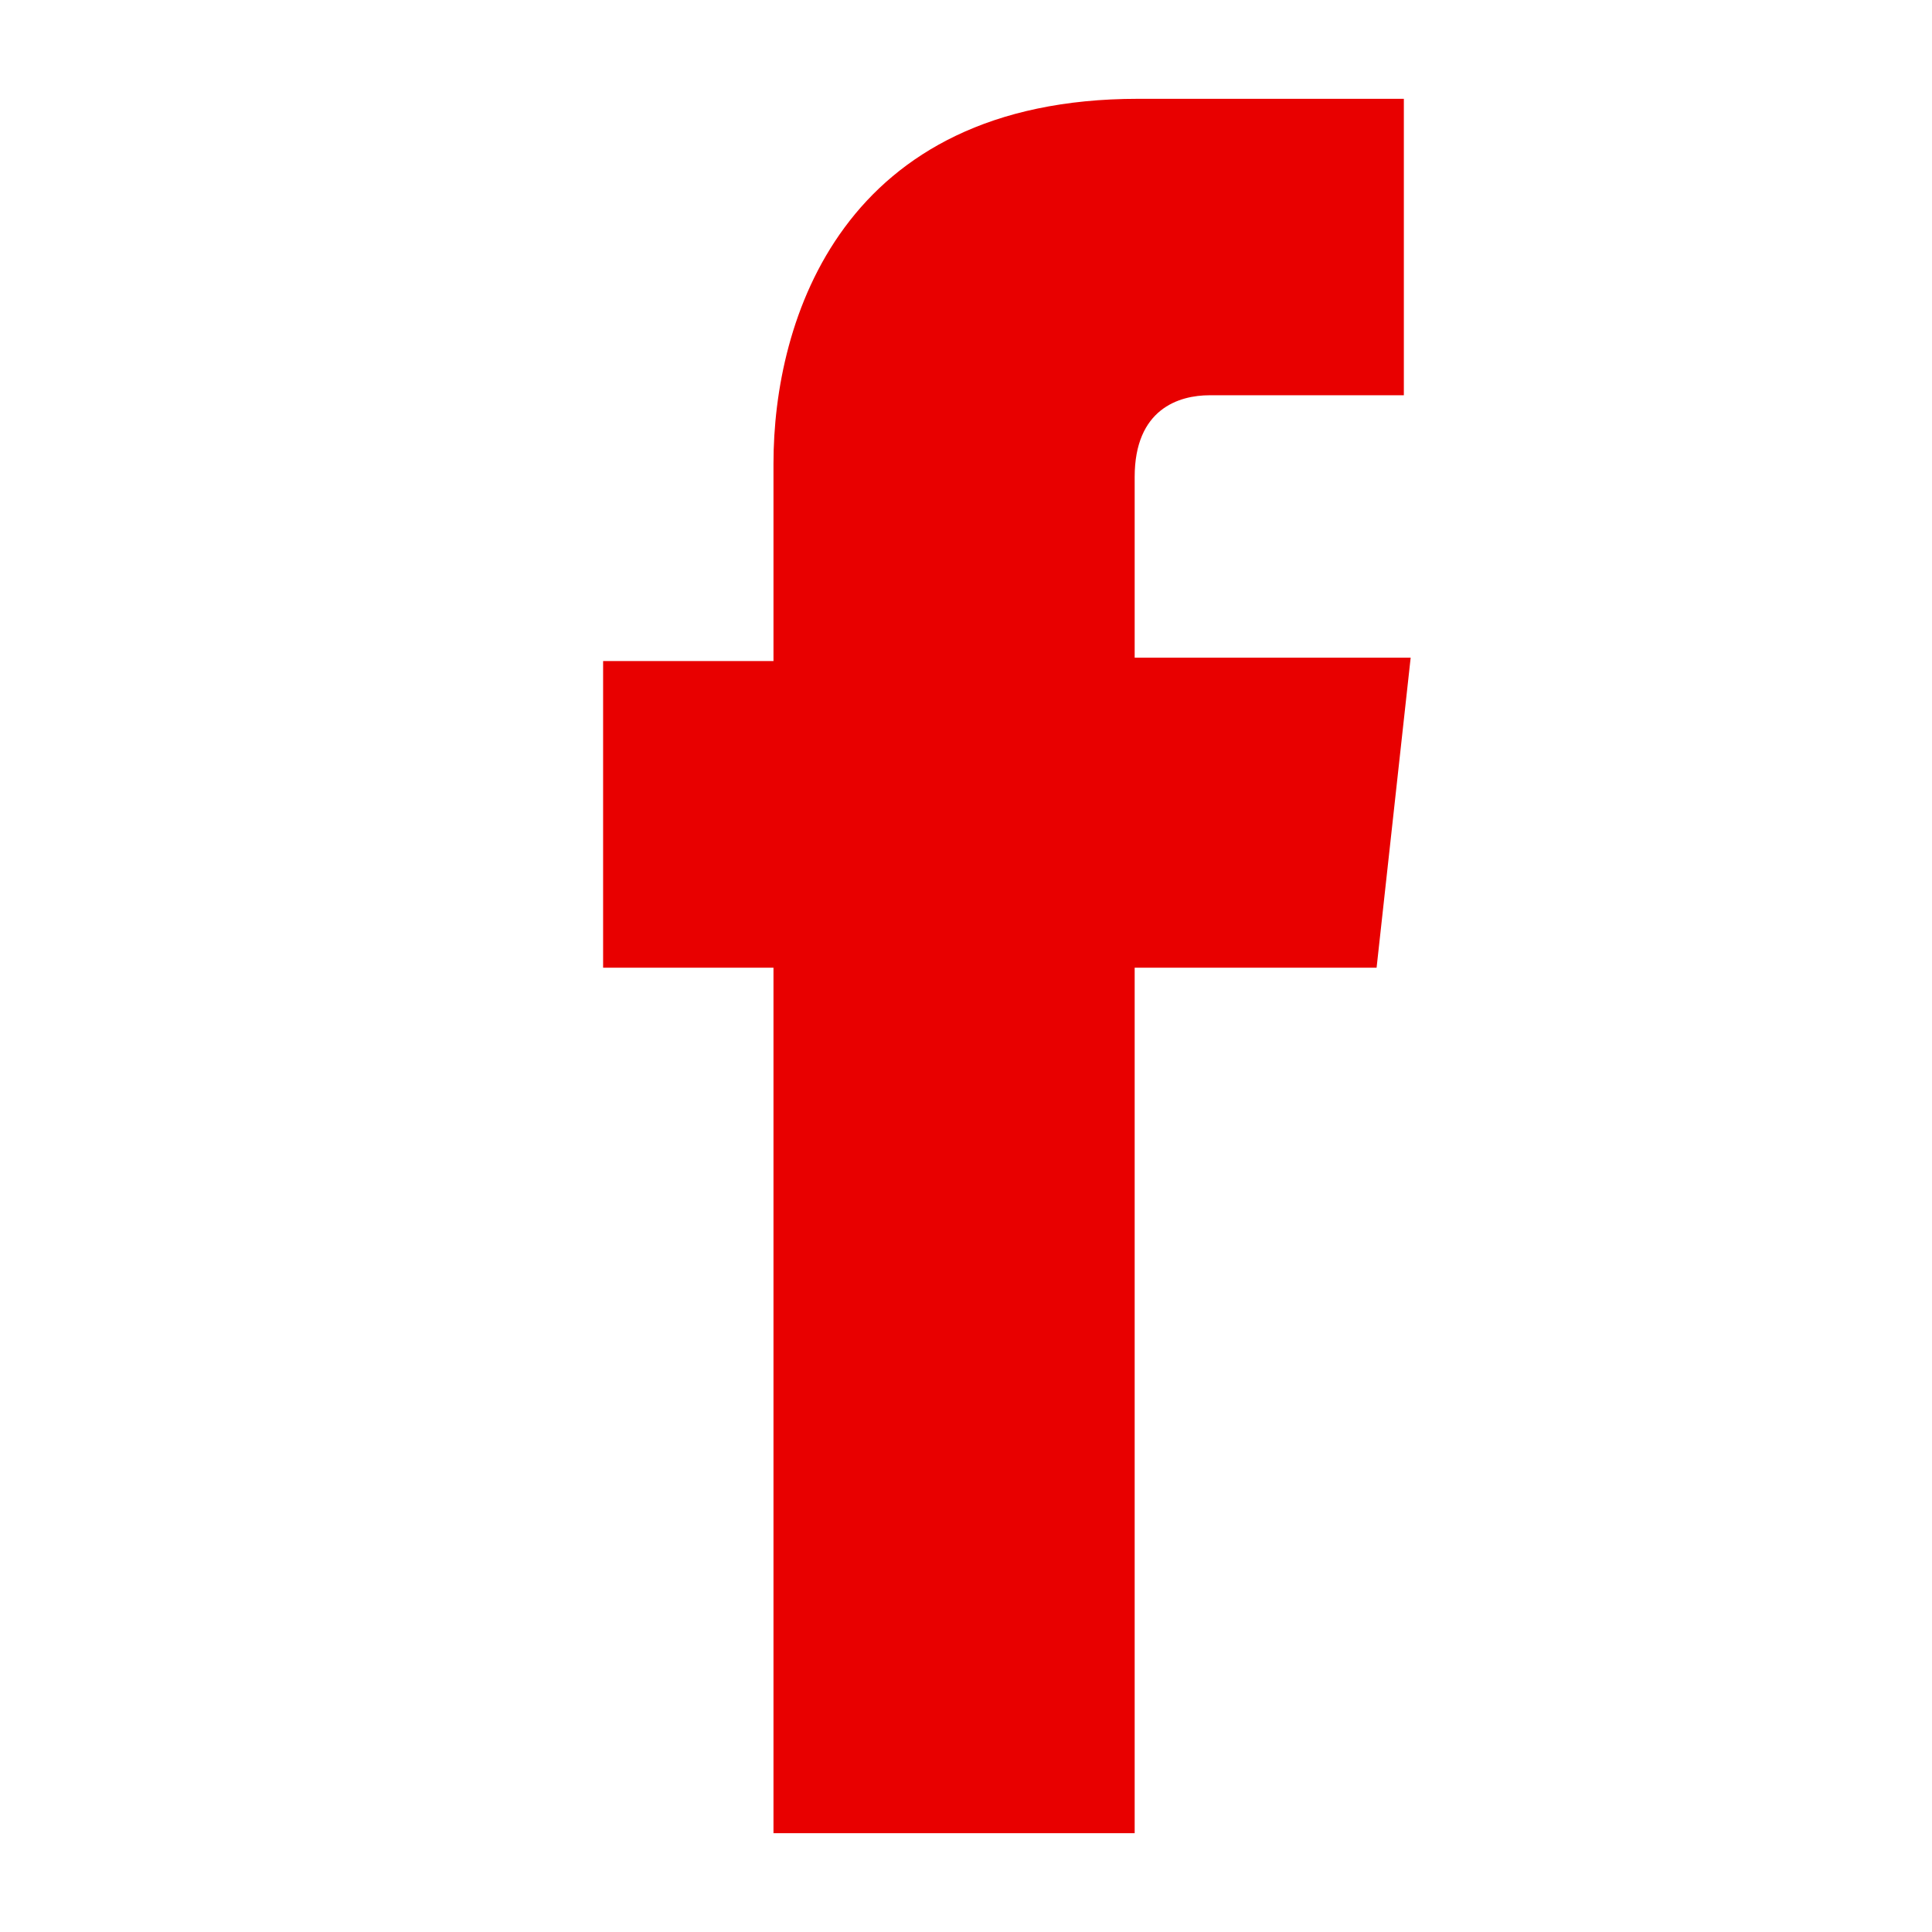
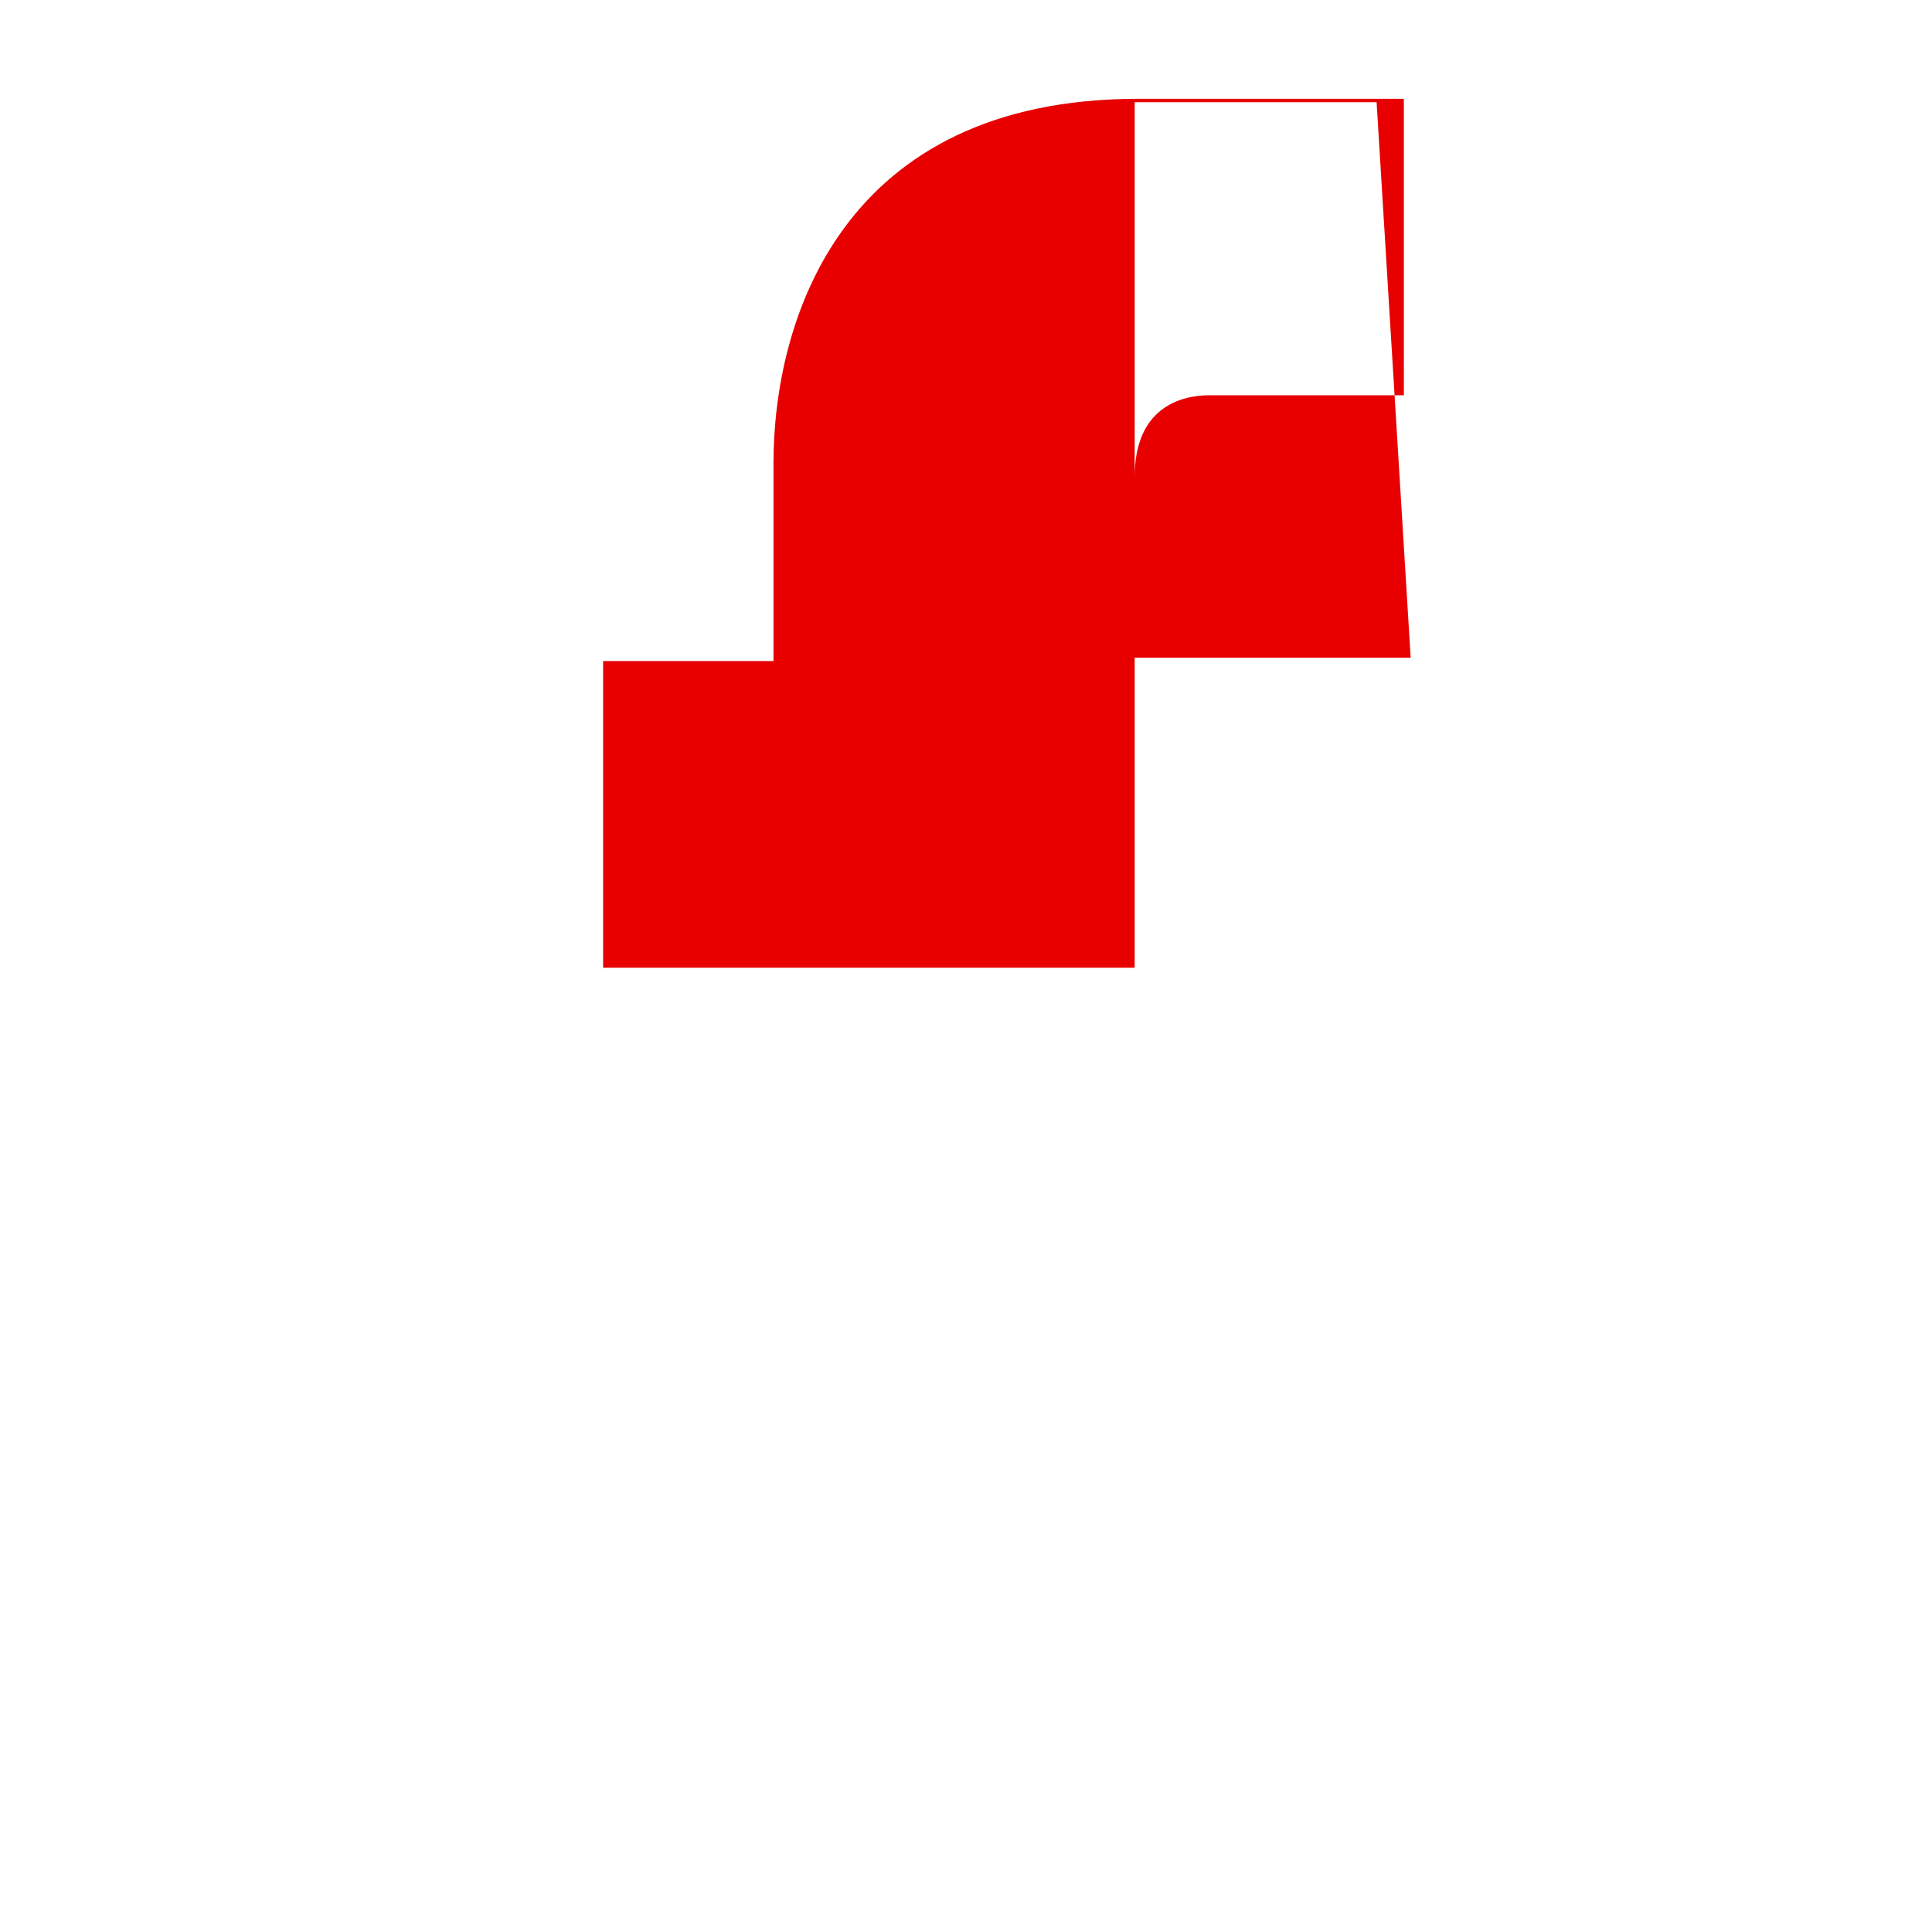
<svg xmlns="http://www.w3.org/2000/svg" version="1.1" id="Layer_1" x="0px" y="0px" viewBox="-277 368.3 56.7 56.7" style="enable-background:new -277 368.3 56.7 56.7;" xml:space="preserve">
  <style type="text/css">
	.st0{fill:#E80000;}
</style>
-   <path class="st0" d="M-235.6,387.6h-8.1v-5.3c0-2,1.3-2.4,2.2-2.4s5.7,0,5.7,0v-8.7h-7.8c-8.7,0-10.7,6.5-10.7,10.7v5.8h-5v9h5  c0,11.5,0,25.4,0,25.4h10.6c0,0,0-14,0-25.4h7.1L-235.6,387.6z" />
+   <path class="st0" d="M-235.6,387.6h-8.1v-5.3c0-2,1.3-2.4,2.2-2.4s5.7,0,5.7,0v-8.7h-7.8c-8.7,0-10.7,6.5-10.7,10.7v5.8h-5v9h5  h10.6c0,0,0-14,0-25.4h7.1L-235.6,387.6z" />
</svg>